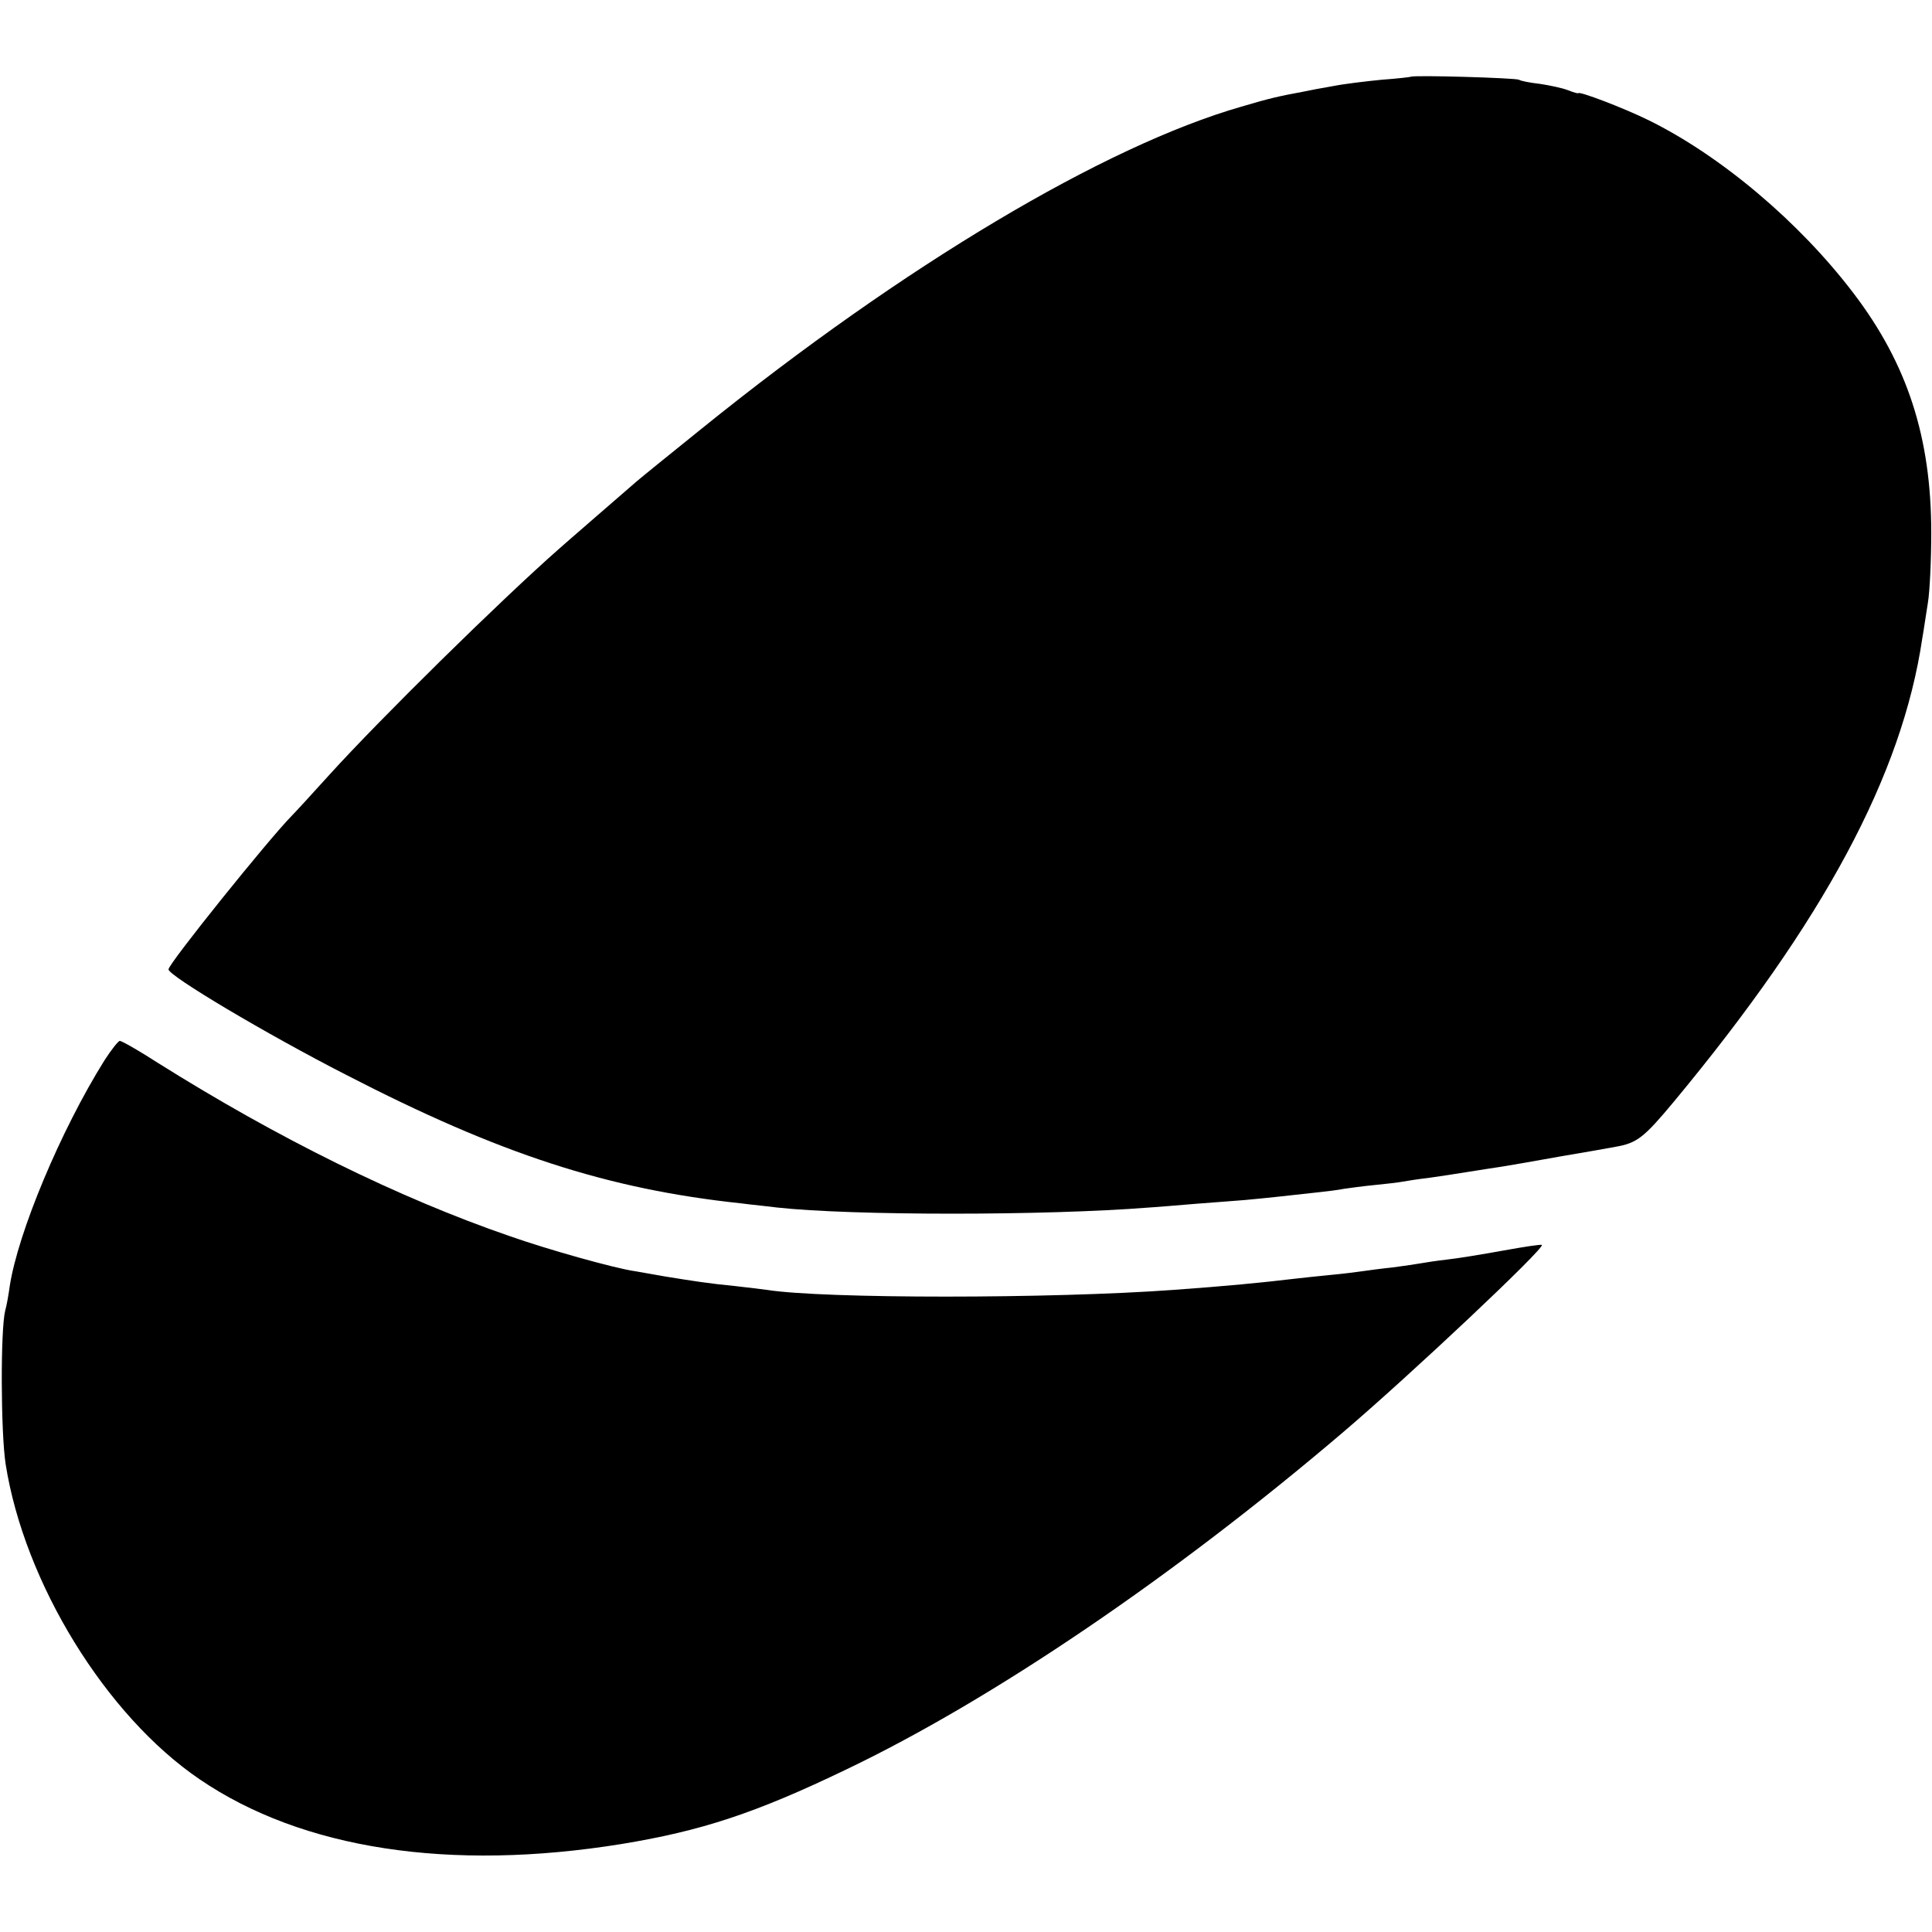
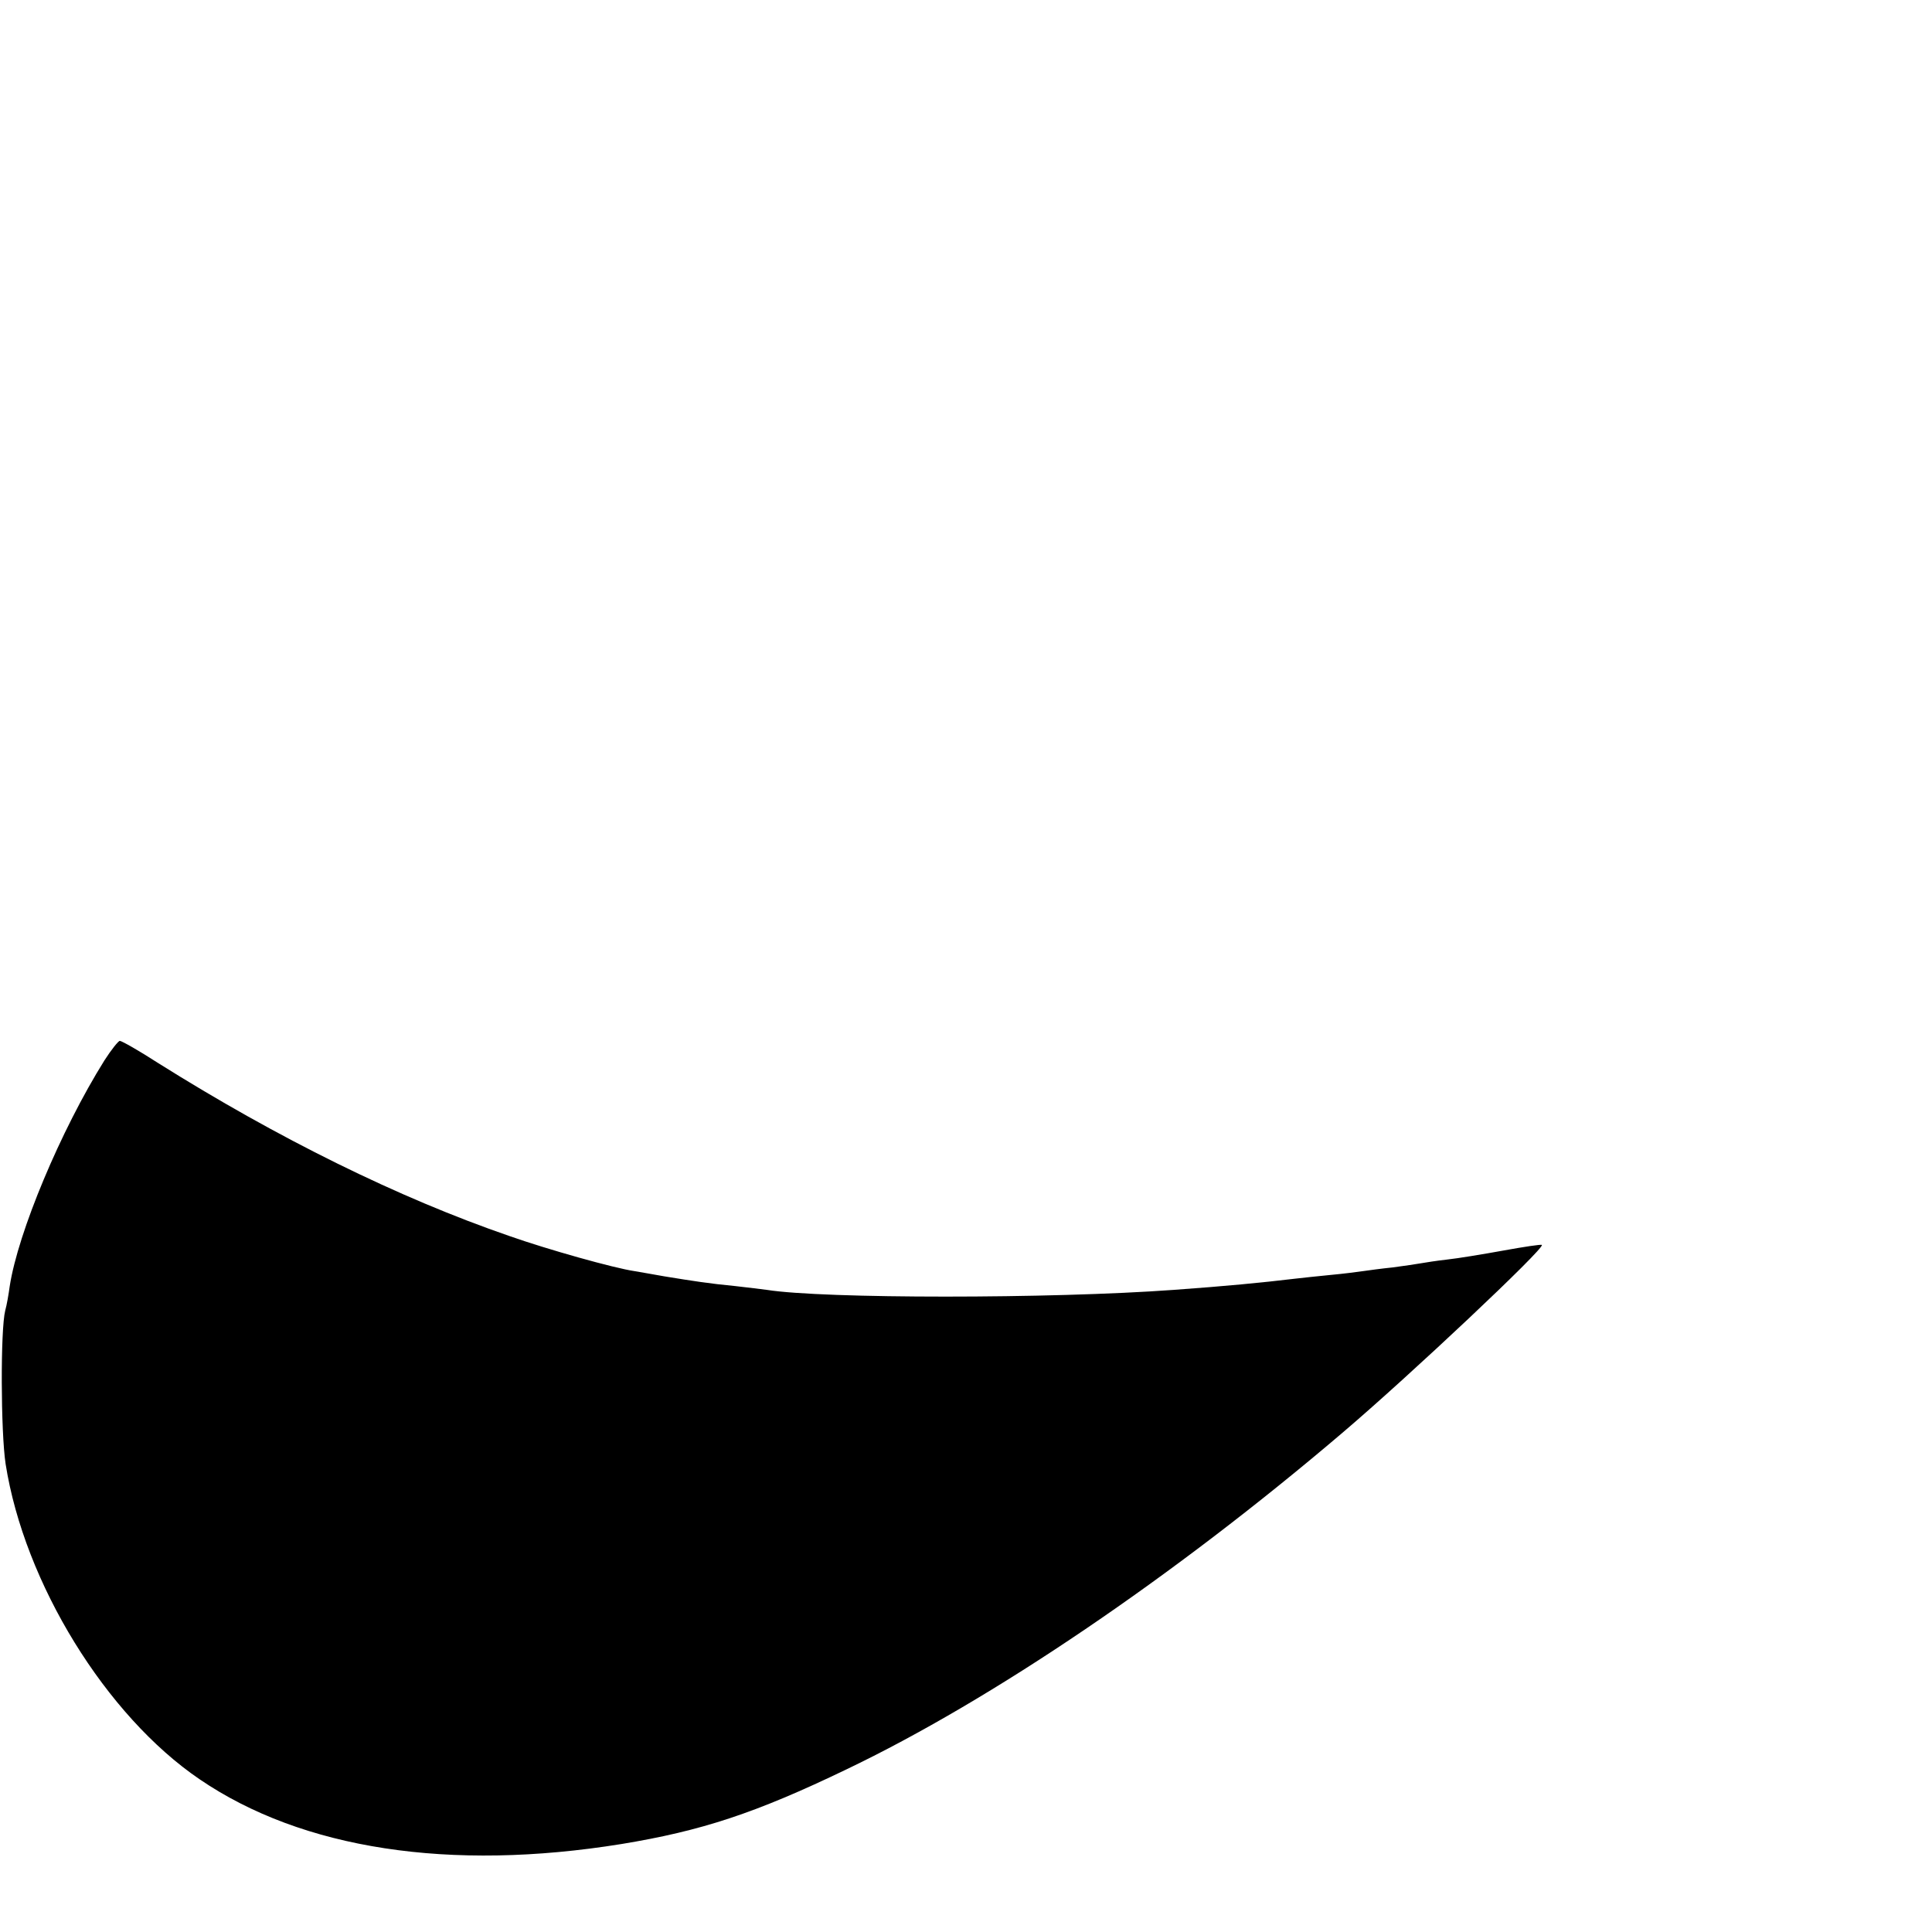
<svg xmlns="http://www.w3.org/2000/svg" version="1.0" width="516pt" height="516pt" viewBox="0 0 516 516" preserveAspectRatio="xMidYMid meet">
  <g transform="translate(0,516) scale(0.1,-0.1)" fill="#000000" stroke="none">
-     <path d="M3768 4955 c-2 -1 -37 -5 -78 -8 -41 -4 -100 -11 -130 -17 -30 -5 -66 -12 -80 -15 -65 -12 -91 -18 -165 -40 -365 -105 -901 -424 -1440 -859 -82 -66 -161 -130 -175 -142 -39 -34 -194 -168 -206 -179 -159 -140 -479 -455 -614 -604 -47 -52 -92 -101 -101 -110 -62 -63 -329 -395 -329 -410 0 -17 260 -172 475 -282 409 -211 697 -305 1055 -343 30 -4 73 -8 95 -11 200 -22 717 -22 995 0 19 1 76 6 125 10 50 4 108 8 130 10 22 2 63 6 90 9 28 3 73 8 100 11 28 3 61 7 75 10 14 2 50 7 81 10 31 3 65 7 75 9 11 2 42 7 69 10 28 4 75 11 105 16 30 5 71 11 90 14 19 3 89 15 155 27 66 11 133 23 149 26 58 10 76 24 156 120 401 483 610 873 664 1238 4 22 10 65 15 95 5 30 9 114 9 187 0 255 -64 451 -207 639 -145 191 -355 368 -548 463 -67 33 -188 79 -188 72 0 -1 -12 2 -27 8 -15 6 -49 13 -75 17 -27 3 -52 8 -56 11 -9 5 -283 13 -289 8z" />
    <path d="M279 2328 c-117 -187 -231 -460 -253 -603 -3 -22 -8 -51 -12 -65 -13 -51 -12 -325 1 -410 50 -318 268 -672 518 -842 274 -187 669 -247 1127 -173 213 35 357 82 600 199 389 186 873 514 1325 899 180 153 542 494 533 502 -2 2 -48 -5 -103 -15 -55 -10 -122 -21 -150 -24 -27 -3 -59 -8 -70 -10 -11 -2 -45 -7 -75 -11 -30 -3 -66 -8 -80 -10 -14 -2 -52 -7 -85 -10 -33 -3 -76 -8 -95 -10 -92 -11 -186 -20 -325 -30 -328 -24 -936 -24 -1087 0 -13 2 -50 6 -83 10 -72 7 -110 13 -190 26 -33 6 -69 12 -80 14 -55 8 -233 58 -335 94 -296 102 -618 261 -938 462 -51 33 -97 59 -102 59 -4 0 -23 -24 -41 -52z" />
  </g>
</svg>